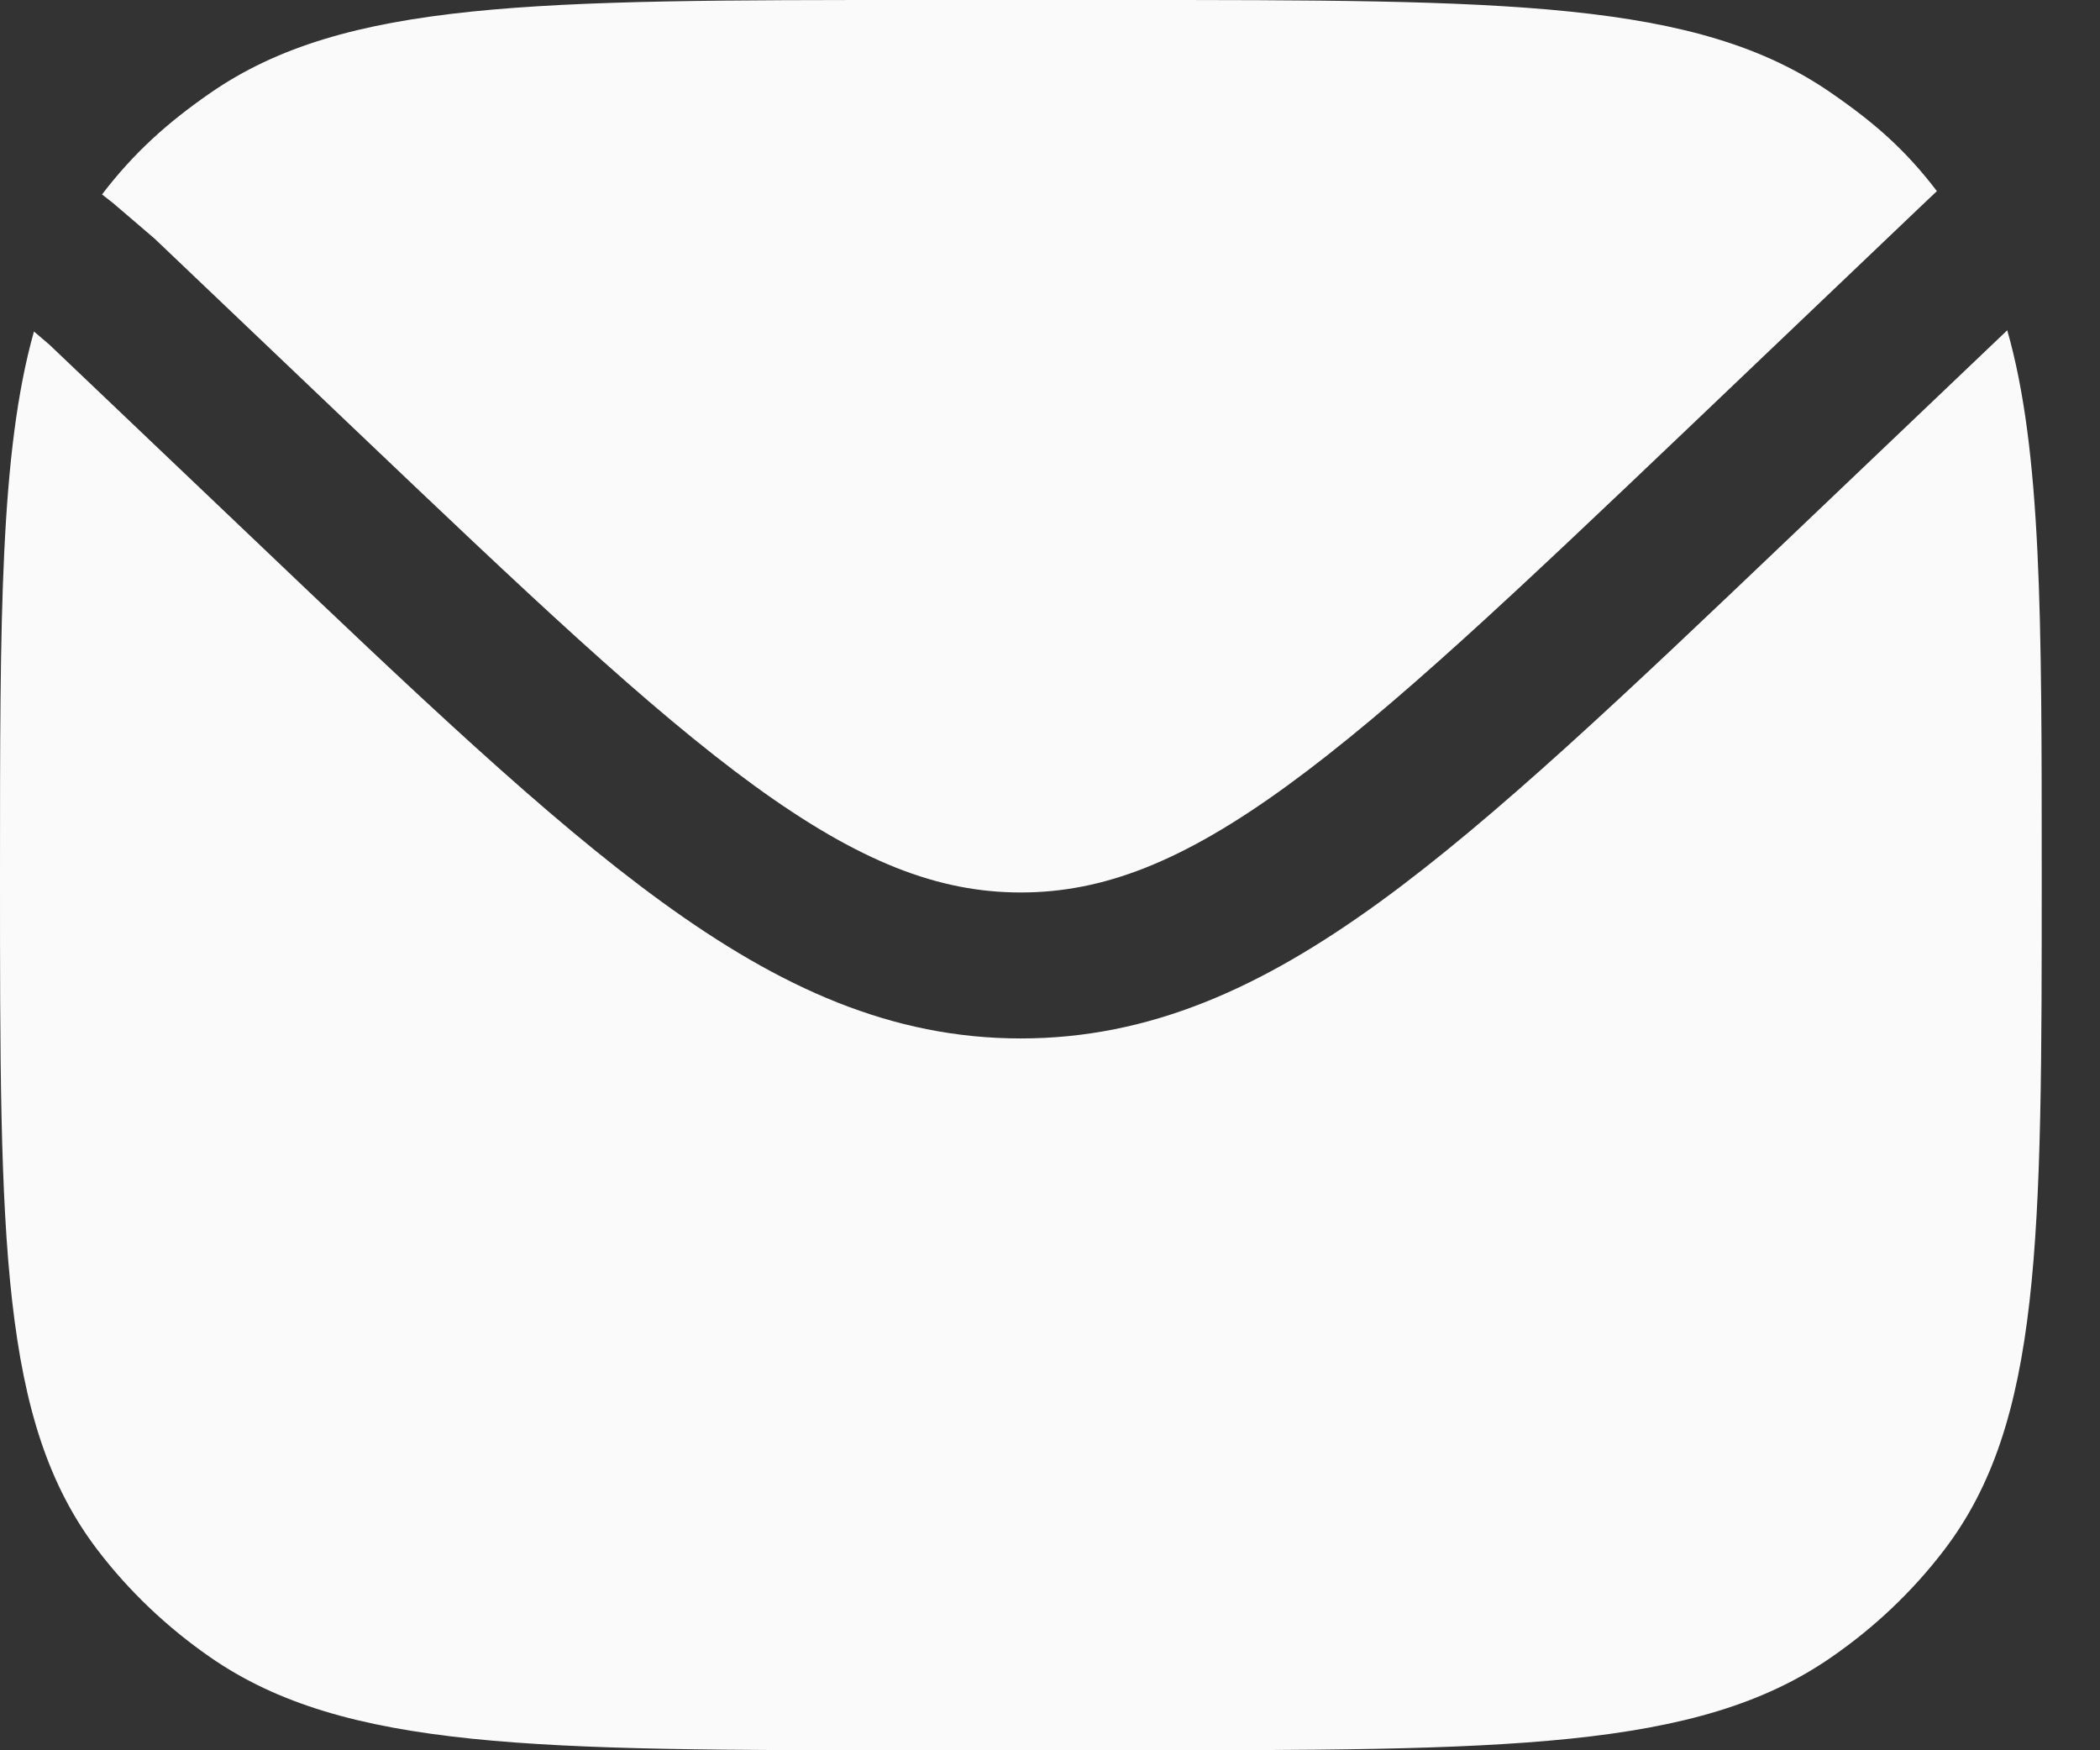
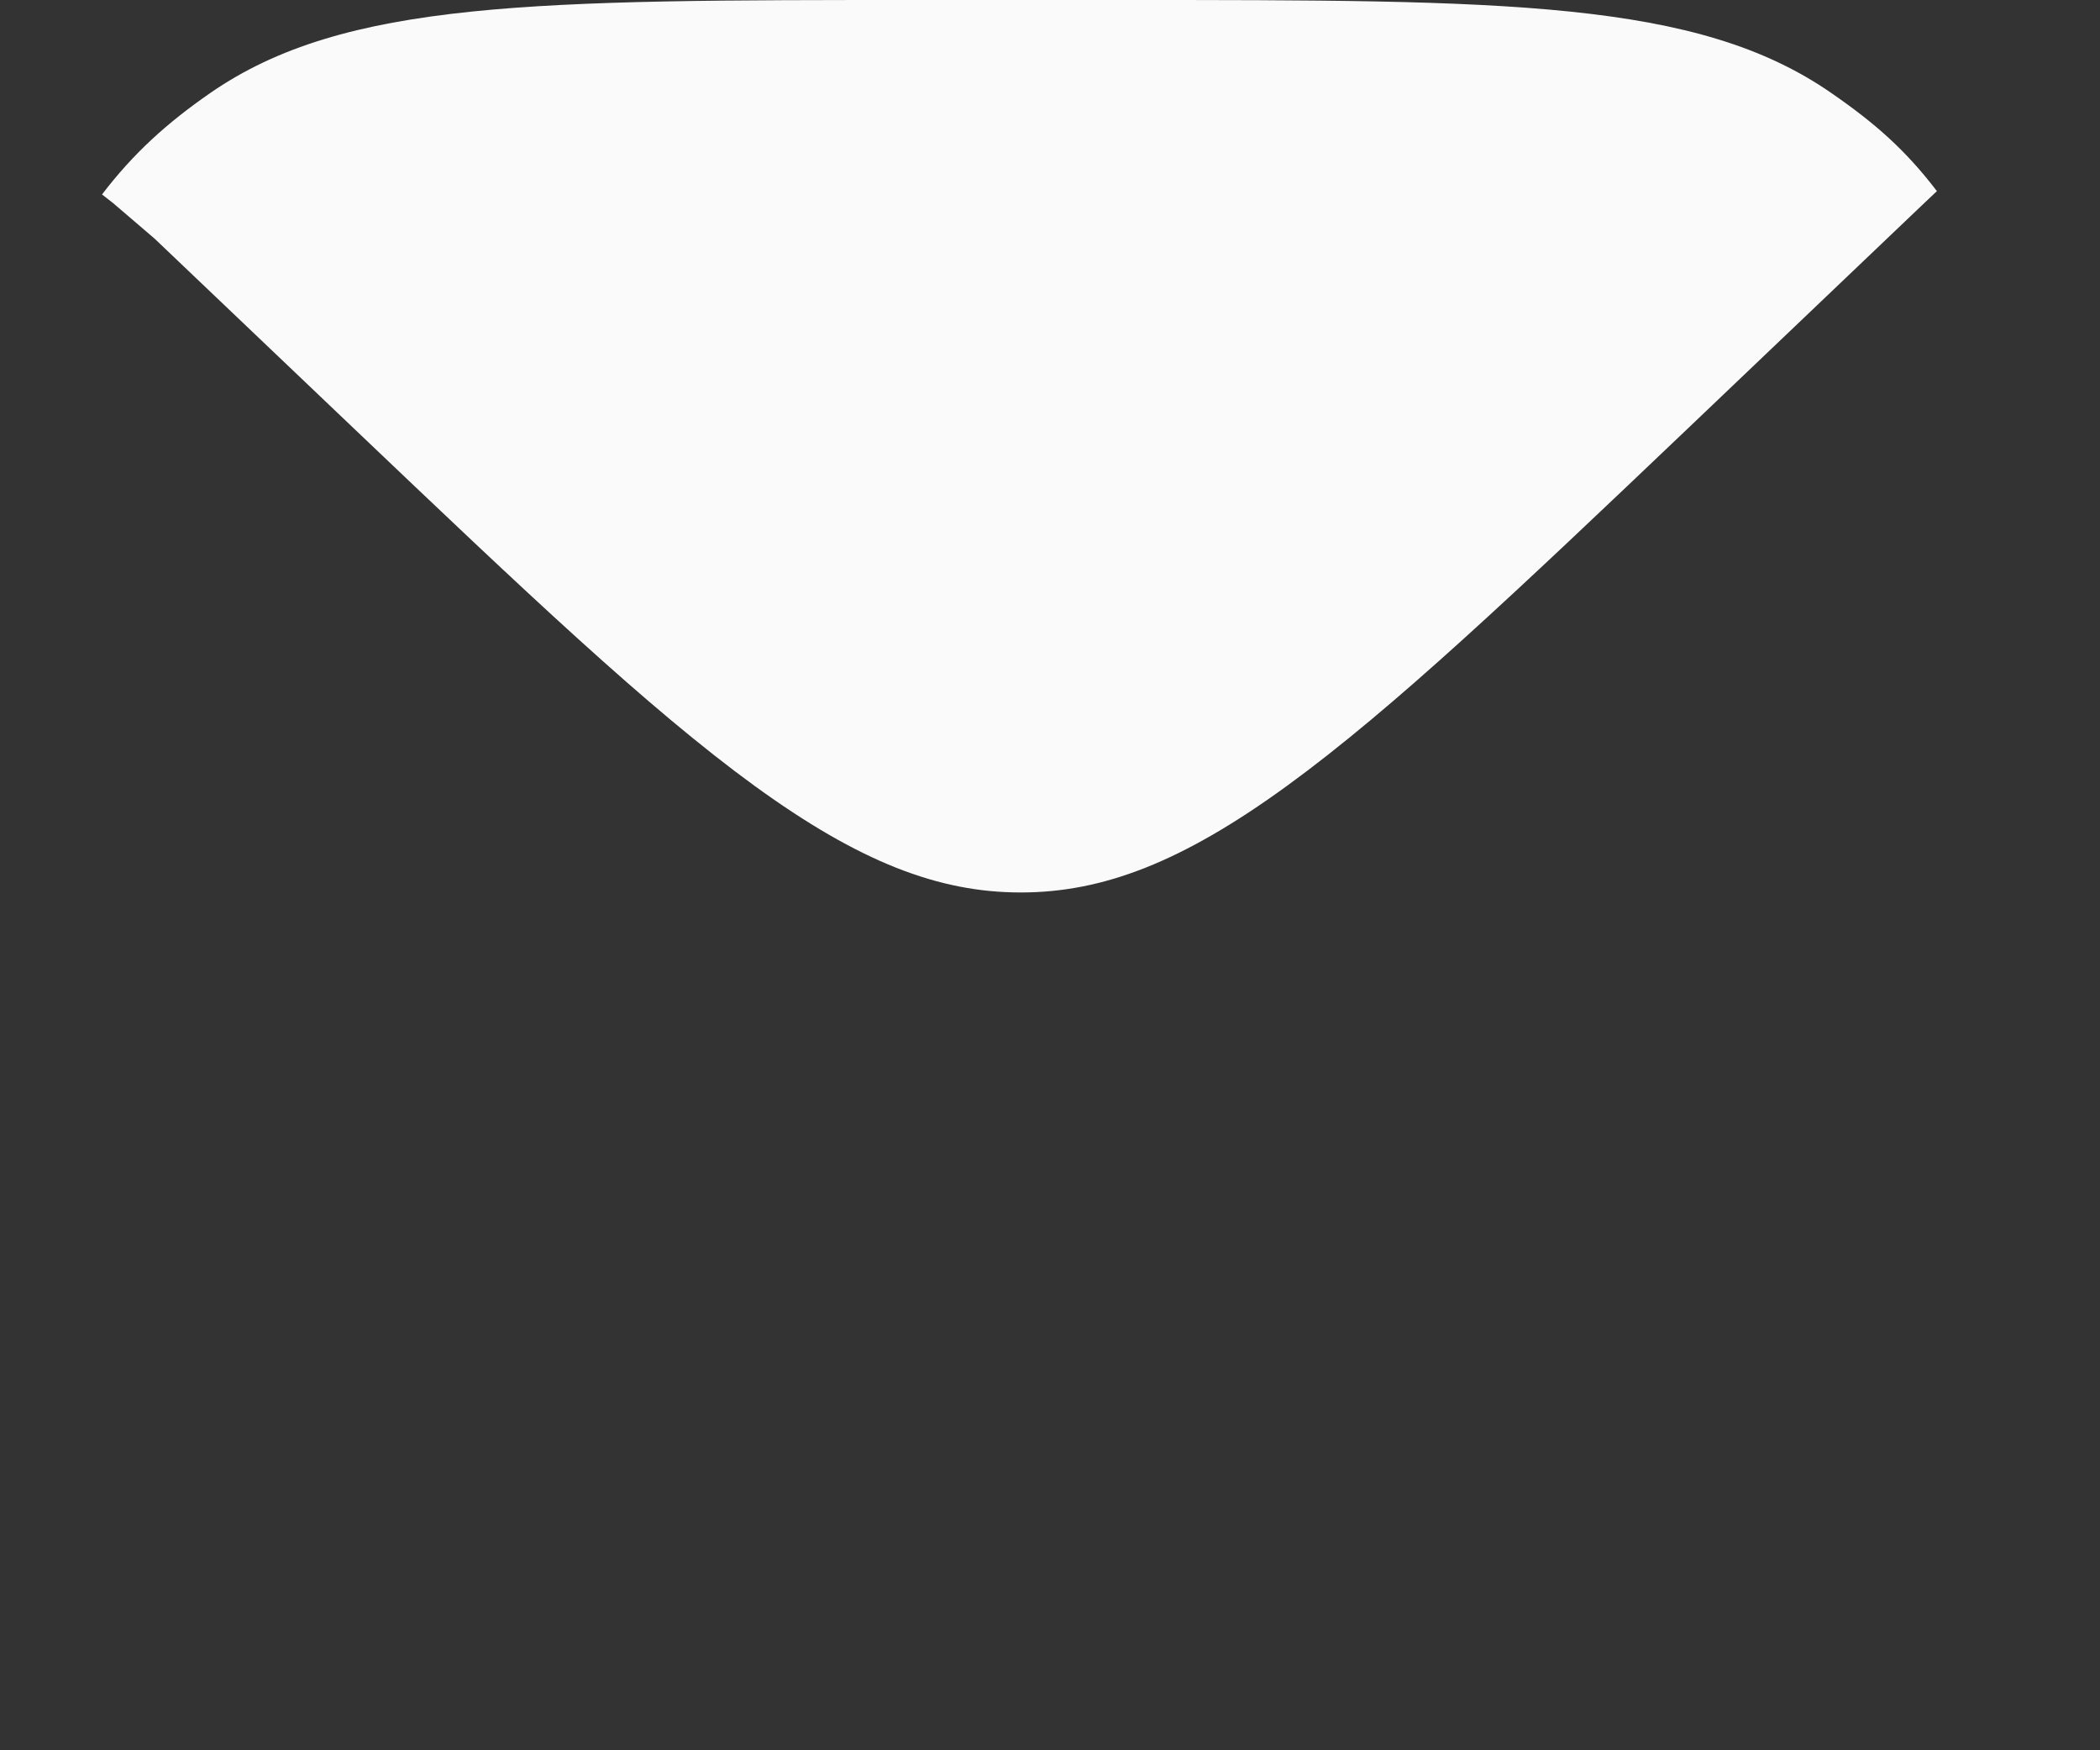
<svg xmlns="http://www.w3.org/2000/svg" width="12" height="10" viewBox="0 0 12 10" fill="none">
  <rect x="0" y="0" width="12" height="10" fill="#333333" stroke="none" />
-   <path d="M0.194 1.894C0 2.583 0 3.533 0 5C0 7.083 0 8.125 0.557 8.855C0.737 9.091 0.955 9.298 1.202 9.469C1.969 10 3.063 10 5.25 10H6.417C8.604 10 9.698 10 10.464 9.469C10.712 9.298 10.93 9.091 11.11 8.855C11.667 8.125 11.667 7.083 11.667 5C11.667 3.528 11.667 2.577 11.47 1.887L10.244 3.055C9.292 3.962 8.545 4.673 7.885 5.153C7.209 5.644 6.571 5.933 5.833 5.933C5.095 5.933 4.458 5.644 3.782 5.153C3.121 4.673 2.375 3.962 1.423 3.055L0.282 1.969L0.194 1.894Z" fill="#FAFAFA" />
  <path d="M0.583 1.111L0.647 1.161L0.884 1.364L2.018 2.444C2.999 3.378 3.704 4.048 4.312 4.49C4.911 4.925 5.363 5.099 5.833 5.099C6.303 5.099 6.756 4.925 7.354 4.49C7.962 4.048 8.668 3.378 9.649 2.444L10.995 1.161L11.068 1.092C10.888 0.856 10.712 0.702 10.464 0.531C9.698 0 8.604 0 6.417 0H5.25C3.063 0 1.969 0 1.202 0.531C0.955 0.702 0.763 0.875 0.583 1.111Z" fill="#FAFAFA" />
</svg>